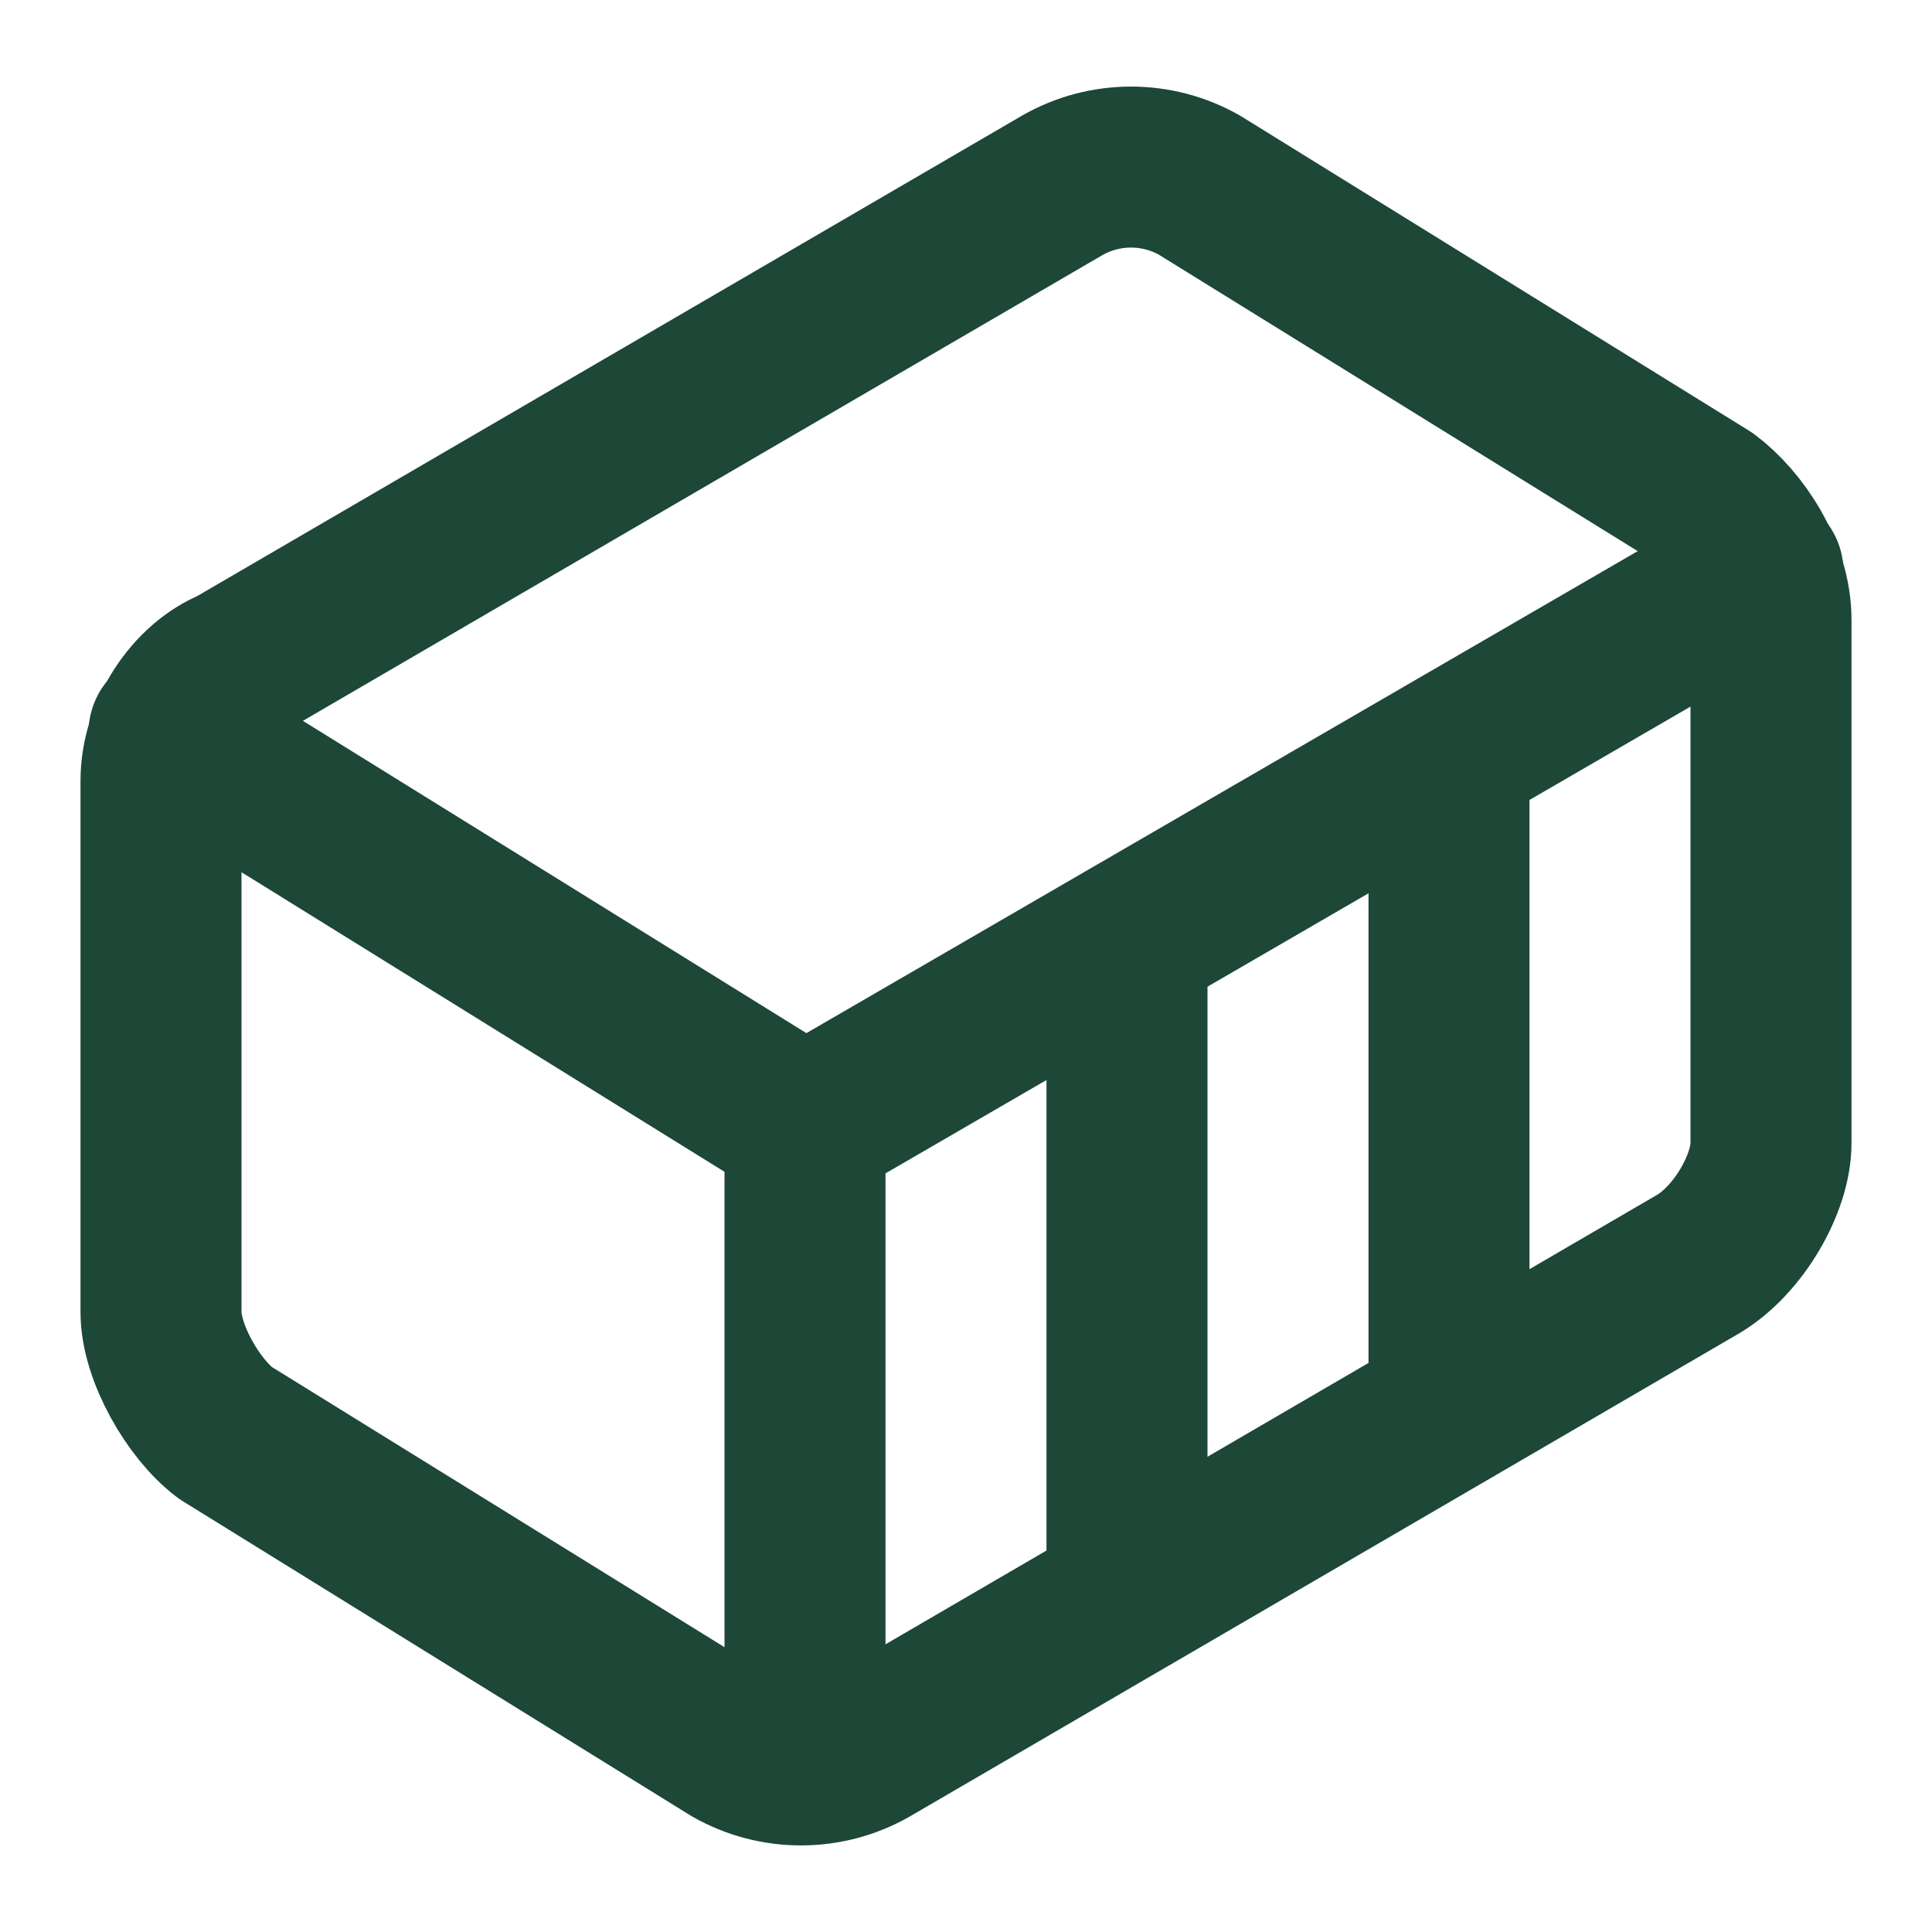
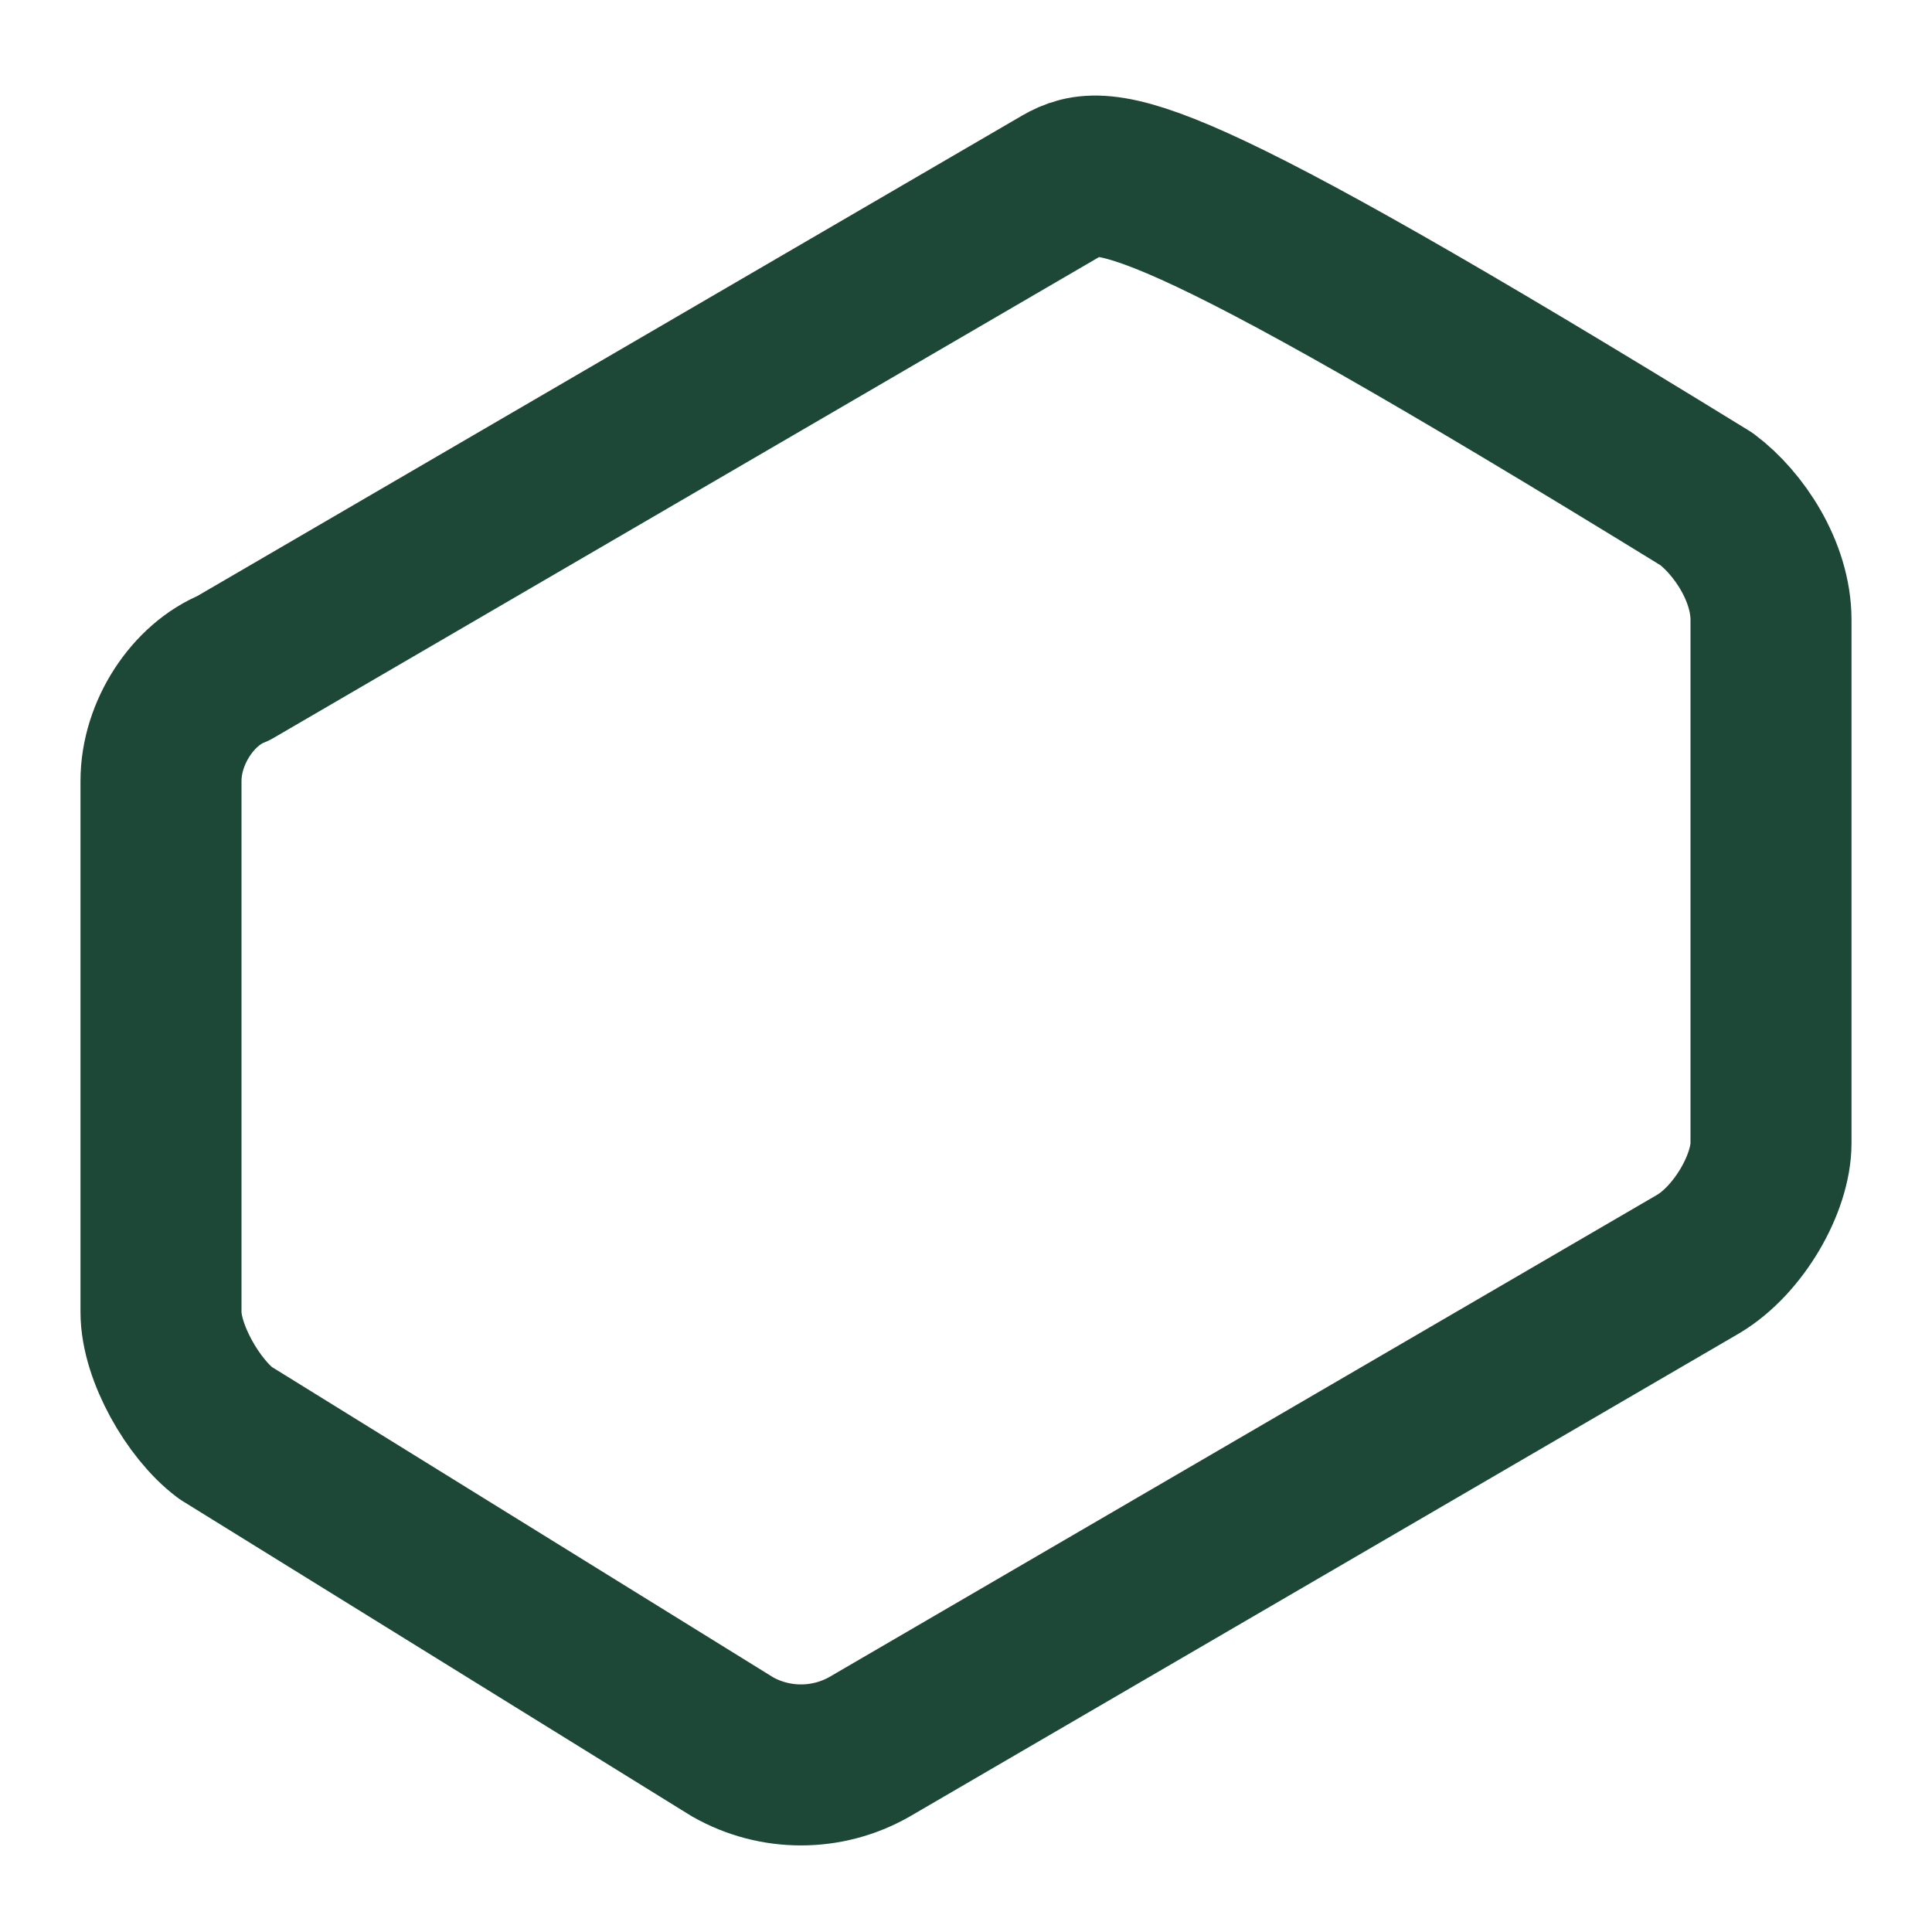
<svg xmlns="http://www.w3.org/2000/svg" width="100%" height="100%" viewBox="0 0 96 96" version="1.1" xml:space="preserve" style="fill-rule:evenodd;clip-rule:evenodd;stroke-linecap:round;stroke-linejoin:round;">
  <g>
-     <path d="M88,30.8C88,28.4 86.4,26 84.8,24.8L59.6,9.2C57.494,8.003 54.906,8.003 52.8,9.2L11.6,33.2C9.6,34 8,36.4 8,38.8L8,65.2C8,67.2 9.6,70 11.2,71.2L36.4,86.8C38.506,87.997 41.094,87.997 43.2,86.8L84.4,62.8C86.4,61.6 88,58.8 88,56.8L88,30.8Z" style="fill:none;fill-rule:nonzero;stroke:rgb(29,71,55);stroke-width:8px;" />
-     <path d="M40,87.6L40,56L8.4,36.4M40,56L87.6,28.4M56,79.2L56,46.8M72,70L72,37.6" style="fill:none;fill-rule:nonzero;stroke:rgb(29,71,55);stroke-width:8px;" />
+     <path d="M88,30.8C88,28.4 86.4,26 84.8,24.8C57.494,8.003 54.906,8.003 52.8,9.2L11.6,33.2C9.6,34 8,36.4 8,38.8L8,65.2C8,67.2 9.6,70 11.2,71.2L36.4,86.8C38.506,87.997 41.094,87.997 43.2,86.8L84.4,62.8C86.4,61.6 88,58.8 88,56.8L88,30.8Z" style="fill:none;fill-rule:nonzero;stroke:rgb(29,71,55);stroke-width:8px;" />
  </g>
</svg>